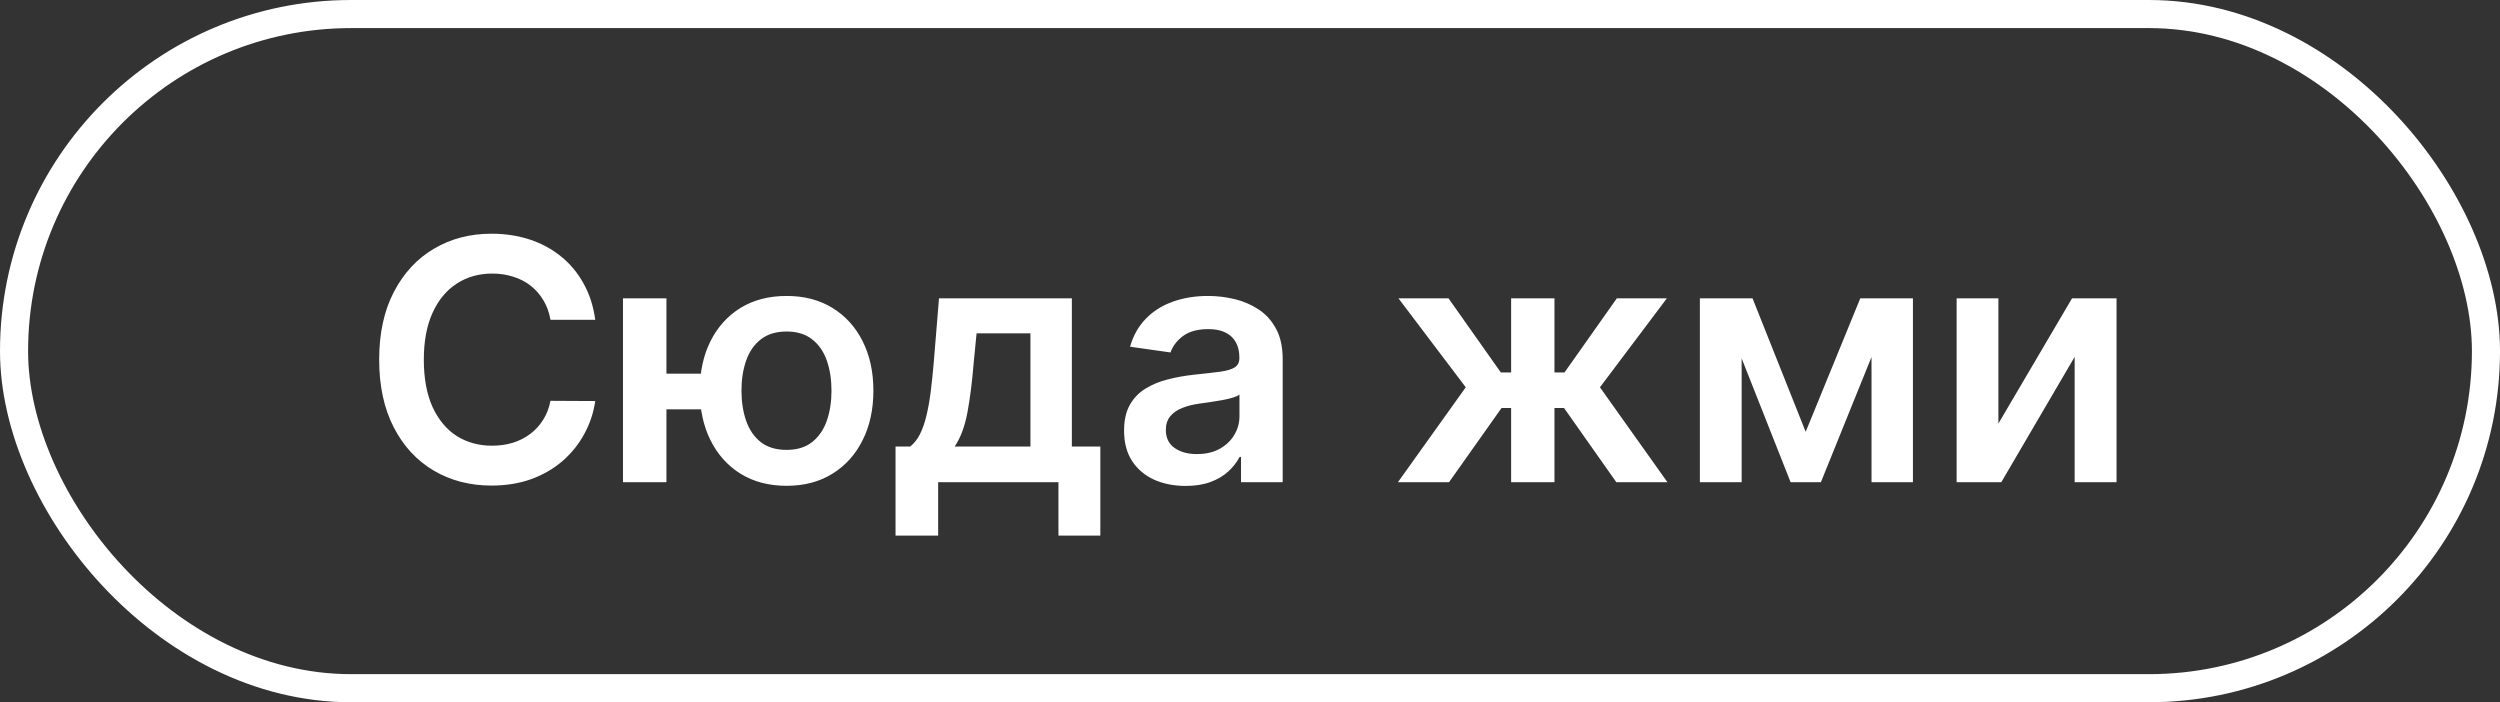
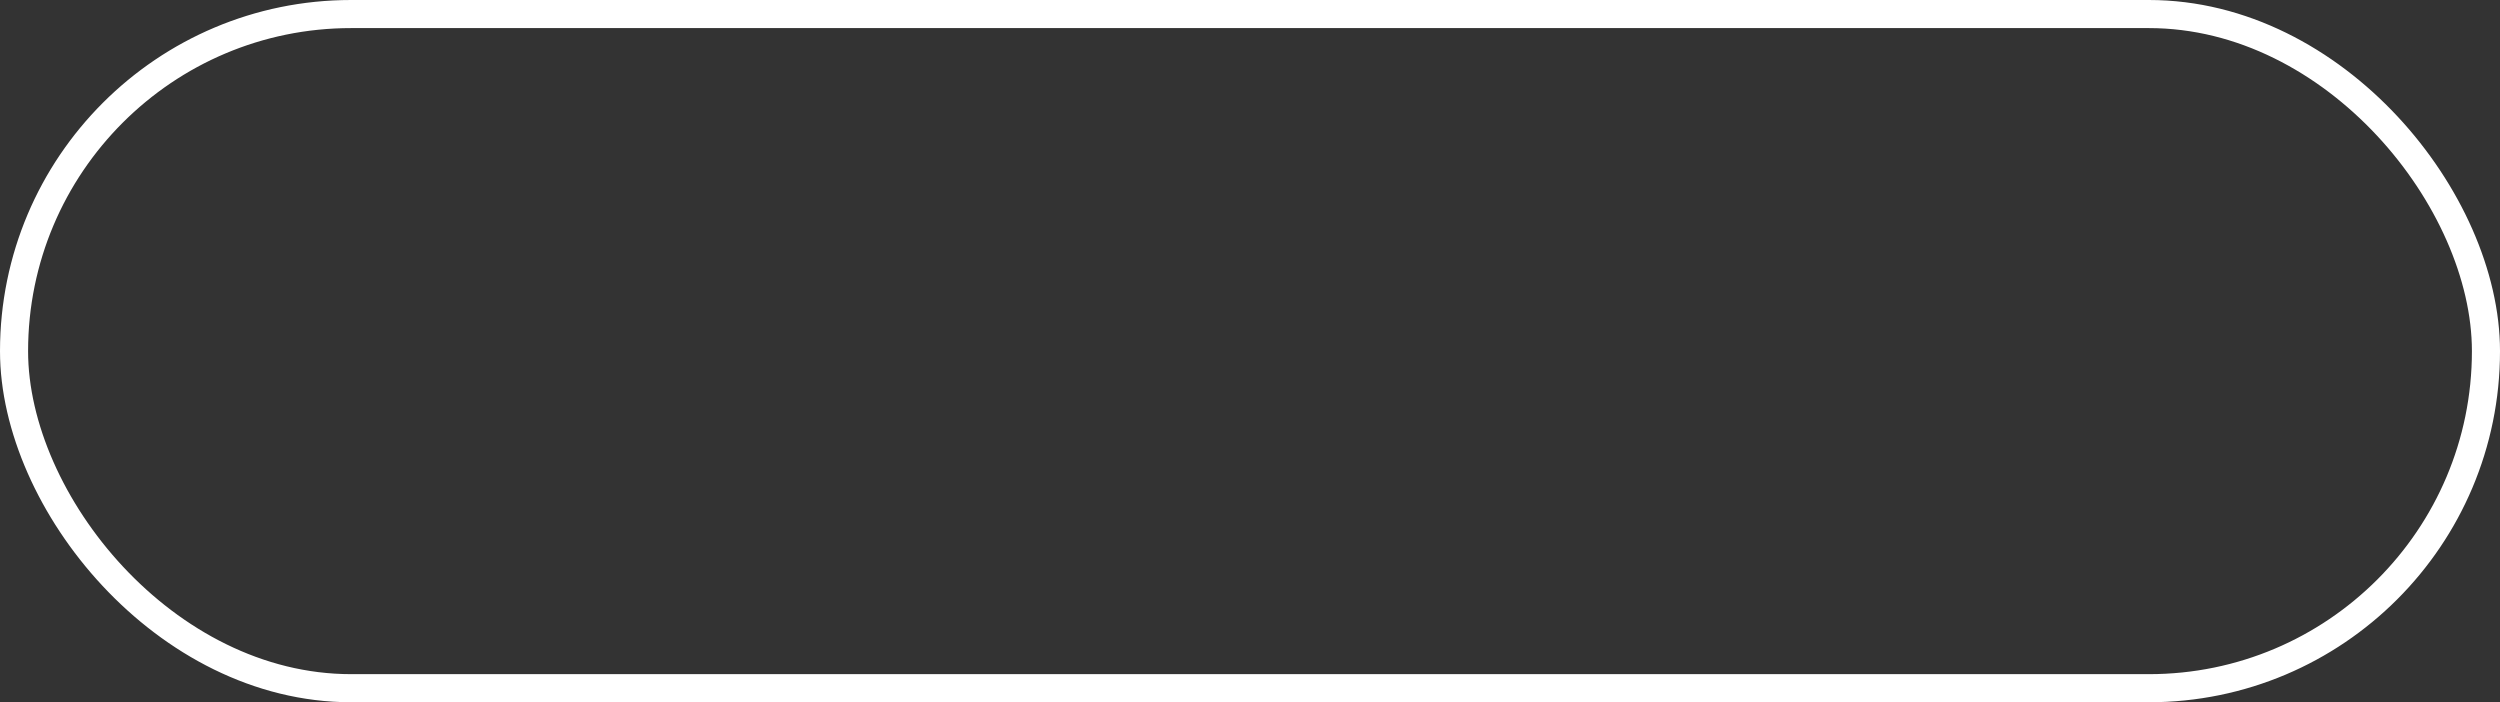
<svg xmlns="http://www.w3.org/2000/svg" width="178" height="50" viewBox="0 0 178 50" fill="none">
  <rect x="0" y="0" width="178" height="50" fill="#333333" stroke="none" />
  <rect x="1" y="1" width="176" height="48" rx="24" stroke="white" stroke-width="2" />
-   <path d="M42.381 22.768H39.193C39.102 22.245 38.935 21.782 38.69 21.379C38.446 20.97 38.142 20.623 37.778 20.339C37.415 20.055 37 19.842 36.534 19.7C36.074 19.552 35.577 19.478 35.043 19.478C34.094 19.478 33.253 19.717 32.52 20.194C31.787 20.666 31.213 21.359 30.798 22.274C30.384 23.183 30.176 24.294 30.176 25.606C30.176 26.942 30.384 28.067 30.798 28.981C31.219 29.89 31.793 30.578 32.52 31.044C33.253 31.504 34.091 31.734 35.034 31.734C35.557 31.734 36.045 31.666 36.5 31.529C36.96 31.387 37.372 31.18 37.736 30.907C38.105 30.635 38.415 30.299 38.665 29.902C38.92 29.504 39.097 29.049 39.193 28.538L42.381 28.555C42.261 29.385 42.003 30.163 41.605 30.89C41.213 31.618 40.699 32.26 40.062 32.816C39.426 33.368 38.682 33.799 37.83 34.112C36.977 34.419 36.031 34.572 34.992 34.572C33.457 34.572 32.088 34.217 30.884 33.507C29.679 32.797 28.73 31.771 28.037 30.43C27.344 29.089 26.997 27.481 26.997 25.606C26.997 23.726 27.347 22.118 28.046 20.782C28.744 19.442 29.696 18.416 30.901 17.706C32.105 16.995 33.469 16.64 34.992 16.64C35.963 16.64 36.867 16.777 37.702 17.049C38.537 17.322 39.281 17.723 39.935 18.251C40.588 18.774 41.125 19.416 41.545 20.177C41.972 20.933 42.25 21.797 42.381 22.768ZM52.052 26.603V29.143H45.004V26.603H52.052ZM47.45 21.243V34.334H44.356V21.243H47.45ZM56.006 34.589C54.745 34.589 53.651 34.302 52.725 33.728C51.805 33.154 51.092 32.359 50.586 31.342C50.08 30.325 49.827 29.149 49.827 27.814C49.827 26.478 50.08 25.305 50.586 24.294C51.092 23.282 51.805 22.493 52.725 21.924C53.651 21.356 54.745 21.072 56.006 21.072C57.262 21.072 58.35 21.356 59.271 21.924C60.197 22.493 60.913 23.282 61.418 24.294C61.93 25.305 62.185 26.478 62.185 27.814C62.185 29.149 61.93 30.325 61.418 31.342C60.913 32.359 60.197 33.154 59.271 33.728C58.35 34.302 57.262 34.589 56.006 34.589ZM56.006 32.032C56.751 32.032 57.359 31.845 57.83 31.47C58.302 31.095 58.648 30.589 58.87 29.953C59.092 29.317 59.202 28.603 59.202 27.814C59.202 27.024 59.092 26.311 58.87 25.674C58.648 25.038 58.302 24.535 57.83 24.166C57.359 23.791 56.751 23.603 56.006 23.603C55.256 23.603 54.643 23.791 54.166 24.166C53.694 24.535 53.347 25.038 53.126 25.674C52.904 26.311 52.793 27.024 52.793 27.814C52.793 28.609 52.904 29.325 53.126 29.961C53.347 30.598 53.694 31.103 54.166 31.478C54.643 31.848 55.256 32.032 56.006 32.032ZM63.762 38.135V31.794H64.802C65.08 31.578 65.313 31.285 65.501 30.916C65.688 30.541 65.842 30.101 65.961 29.595C66.086 29.084 66.188 28.512 66.268 27.882C66.347 27.245 66.418 26.561 66.481 25.828L66.856 21.243H76.316V31.794H78.344V38.135H75.362V34.334H66.796V38.135H63.762ZM67.972 31.794H73.367V23.731H69.532L69.327 25.828C69.214 27.214 69.063 28.402 68.876 29.39C68.688 30.379 68.387 31.18 67.972 31.794ZM84.415 34.598C83.585 34.598 82.838 34.45 82.173 34.154C81.514 33.853 80.992 33.41 80.605 32.825C80.224 32.24 80.034 31.518 80.034 30.66C80.034 29.922 80.171 29.311 80.443 28.828C80.716 28.345 81.088 27.959 81.56 27.669C82.031 27.379 82.562 27.16 83.153 27.012C83.75 26.859 84.367 26.748 85.003 26.68C85.77 26.601 86.392 26.529 86.869 26.467C87.347 26.399 87.693 26.297 87.909 26.16C88.131 26.018 88.242 25.799 88.242 25.504V25.453C88.242 24.811 88.051 24.314 87.671 23.961C87.29 23.609 86.742 23.433 86.026 23.433C85.27 23.433 84.671 23.598 84.227 23.927C83.79 24.257 83.494 24.646 83.341 25.095L80.46 24.686C80.688 23.89 81.062 23.226 81.585 22.692C82.108 22.152 82.747 21.748 83.503 21.481C84.258 21.209 85.094 21.072 86.008 21.072C86.639 21.072 87.267 21.146 87.892 21.294C88.517 21.442 89.088 21.686 89.605 22.027C90.122 22.362 90.537 22.819 90.849 23.399C91.168 23.978 91.327 24.703 91.327 25.572V34.334H88.361V32.535H88.258C88.071 32.899 87.807 33.24 87.466 33.558C87.131 33.87 86.707 34.123 86.196 34.316C85.69 34.504 85.097 34.598 84.415 34.598ZM85.216 32.331C85.835 32.331 86.372 32.209 86.827 31.964C87.281 31.714 87.631 31.385 87.875 30.976C88.125 30.567 88.25 30.12 88.25 29.637V28.095C88.153 28.174 87.989 28.248 87.756 28.317C87.528 28.385 87.273 28.444 86.989 28.495C86.704 28.547 86.423 28.592 86.145 28.632C85.867 28.672 85.625 28.706 85.421 28.734C84.96 28.797 84.548 28.899 84.185 29.041C83.821 29.183 83.534 29.382 83.324 29.637C83.114 29.887 83.008 30.211 83.008 30.609C83.008 31.177 83.216 31.606 83.631 31.896C84.046 32.186 84.574 32.331 85.216 32.331ZM99.53 34.334L104.362 27.575L99.572 21.243H103.135L106.859 26.518H107.592V21.243H110.678V26.518H111.393L115.118 21.243H118.68L113.916 27.575L118.723 34.334H115.084L111.359 29.049H110.678V34.334H107.592V29.049H106.911L103.169 34.334H99.53ZM128.565 30.745L132.451 21.243H134.94L129.647 34.334H127.491L122.317 21.243H124.781L128.565 30.745ZM124.005 21.243V34.334H121.031V21.243H124.005ZM133.252 34.334V21.243H136.201V34.334H133.252ZM142.286 30.157L147.528 21.243H150.698V34.334H147.715V25.41L142.491 34.334H139.312V21.243H142.286V30.157Z" fill="white" />
</svg>